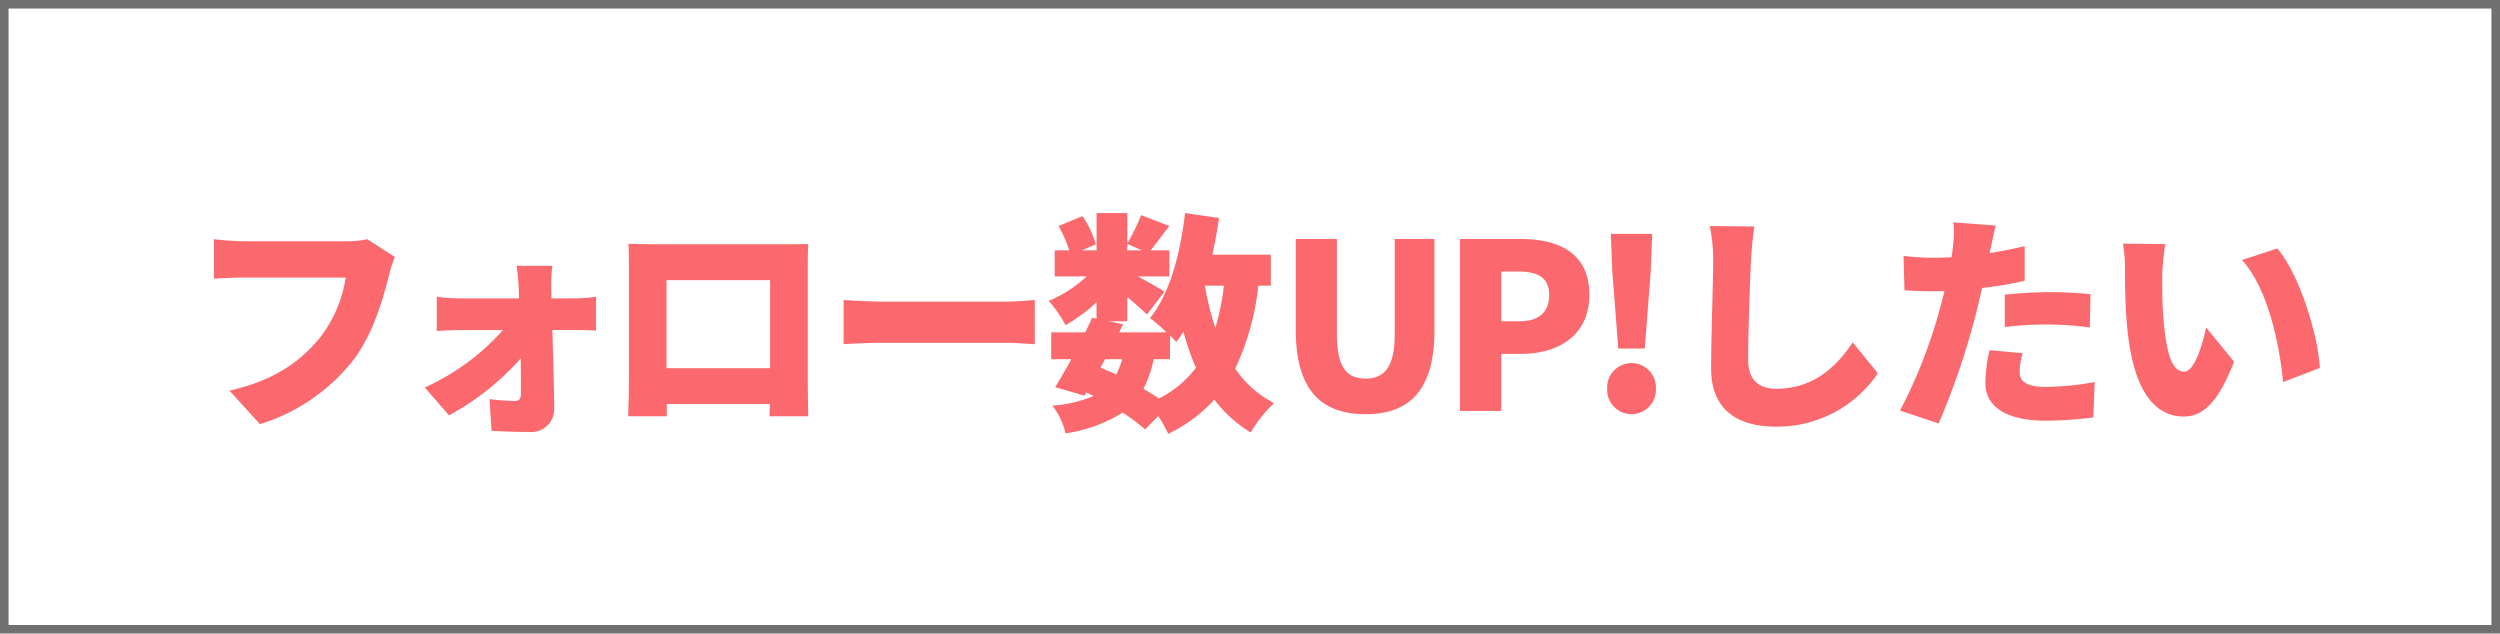
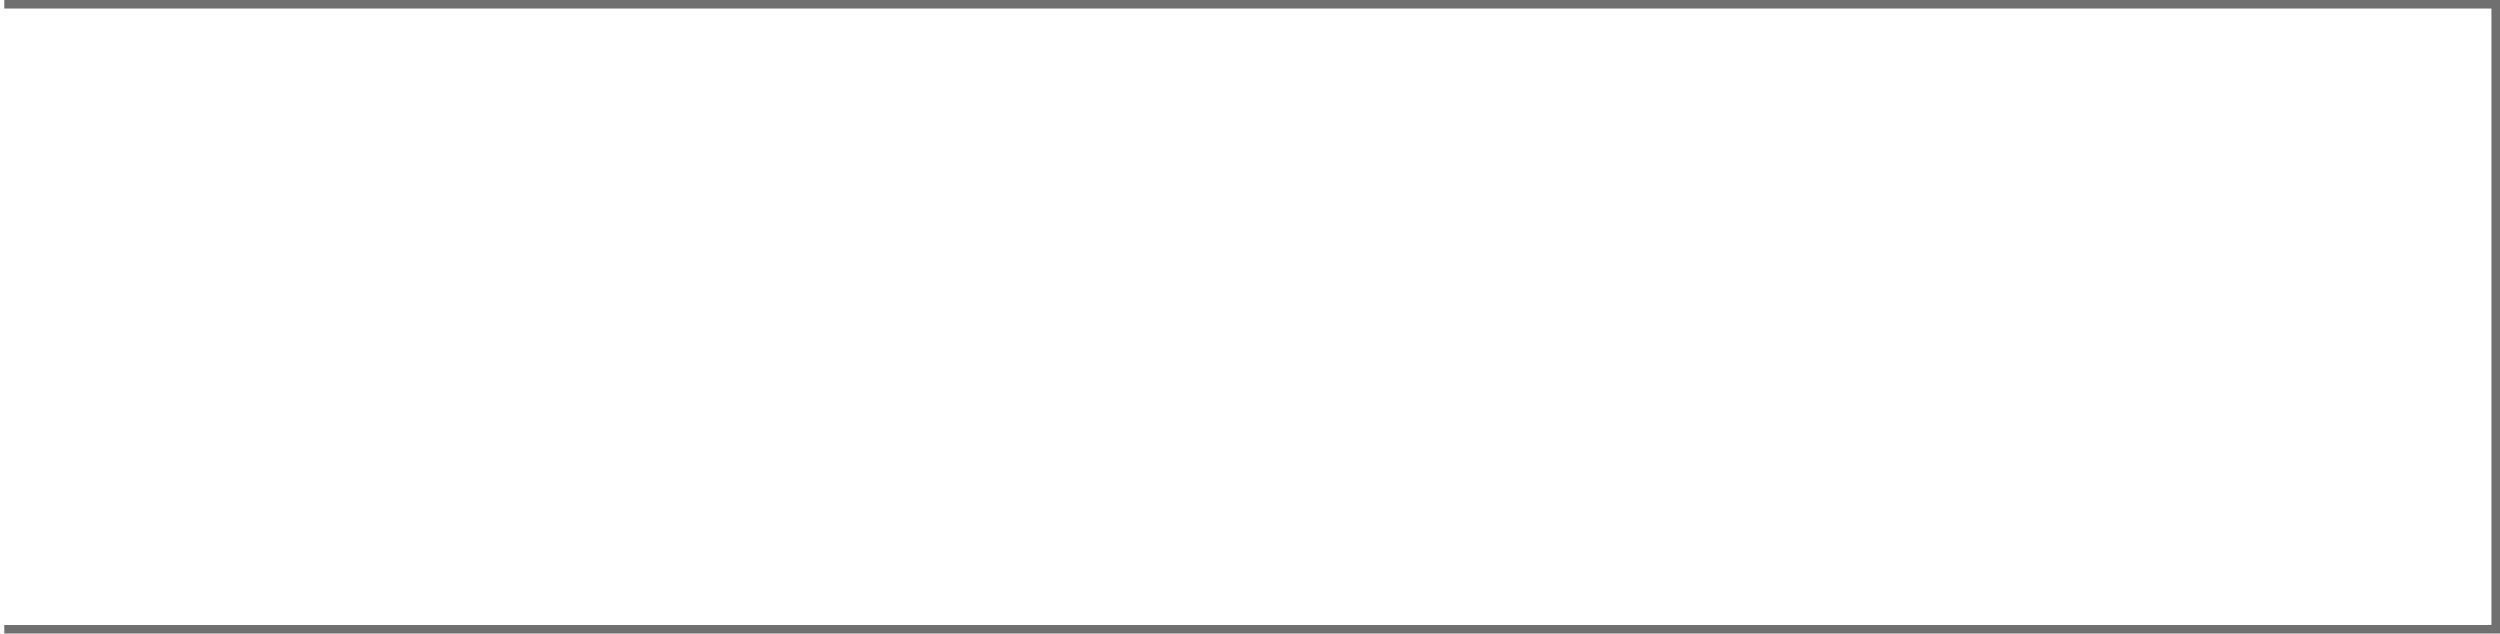
<svg xmlns="http://www.w3.org/2000/svg" width="292" height="74">
  <g data-name="長方形 14" fill="#fff" stroke="#707070">
-     <path d="M0 0h292v74H0z" stroke="none" />
-     <path fill="none" d="M.5.5h291v73H.5z" />
+     <path fill="none" d="M.5.5h291v73H.5" />
  </g>
-   <path data-name="パス 66" d="M42.888 27.939a10.822 10.822 0 01-2.484.243H28.5c-.891 0-2.673-.135-3.51-.243v4.617c.7-.054 2.187-.135 3.51-.135h11.88a15.168 15.168 0 01-2.97 6.966c-2.133 2.646-5.184 5.022-10.611 6.237l3.564 3.915a22.141 22.141 0 0010.989-7.587c2.322-3.132 3.429-7.236 4.077-9.774a13.414 13.414 0 01.7-2.16zm21.519 6.912l-.027-1.323a18.391 18.391 0 01.135-2.484H60.33a20.85 20.85 0 01.243 2.484l.054 1.323h-6.912a21.188 21.188 0 01-2.7-.189v4c.837-.054 2-.108 2.808-.108h4.914a26.9 26.9 0 01-9.126 6.7l2.835 3.259a30.741 30.741 0 008.37-6.642c.027 1.566.027 3 .027 4.1 0 .594-.189.864-.7.864a28.279 28.279 0 01-2.97-.216l.243 3.7c1.3.081 2.916.135 4.347.135a2.682 2.682 0 002.97-2.673c-.027-2.862-.135-6.156-.216-9.234h2.862c.621 0 1.512.027 2.241.054v-3.942a19.364 19.364 0 01-2.43.189zm25.542-2.133v10.287h-12.1V32.718zm4.4-1.3c0-.918 0-2.025.054-2.916-1.08.027-2.106.027-2.835.027H76.5c-.783 0-2-.027-3.1-.054.054.837.054 2.079.054 2.943v13.126c0 1.485-.081 4.077-.081 4.077h4.509V47.19h12.042l-.056 1.431H94.4s-.05-2.862-.05-4.021zm4.186 8.782a75.567 75.567 0 014.671-.162h14.337c1.107 0 2.619.135 3.321.162v-5.16c-.783.054-2.106.189-3.321.189h-14.337c-1.323 0-3.591-.108-4.671-.189zm38.124 1.755V39.2a9.079 9.079 0 01.729.756 13.731 13.731 0 00.837-1.215 30.84 30.84 0 001.458 4.21 12.329 12.329 0 01-4.32 3.591c-.54-.351-1.161-.756-1.809-1.134a12.648 12.648 0 001.188-3.456zm-7.587 0h2a9.08 9.08 0 01-.7 1.782 37.49 37.49 0 00-1.836-.783zm13.878-8.589a28.024 28.024 0 01-1 4.941 33.893 33.893 0 01-1.215-4.941zm-11.286-4.887l1.7.756h-1.7zm16.767 4.887v-3.618H141.6c.324-1.4.567-2.835.783-4.293l-3.969-.567c-.567 4.86-1.836 9.531-4.1 12.258a22.726 22.726 0 011.94 1.674h-5.535l.459-.945-1.674-.351h2.16v-2.835c.891.756 1.755 1.512 2.3 2.052l2.052-2.673c-.486-.324-1.917-1.134-3.105-1.782h3.672v-3.051h-2.187c.621-.756 1.377-1.809 2.187-2.835l-3.294-1.269a24.775 24.775 0 01-1.62 3.294v-3.537h-3.591v4.347h-1.7l1.62-.7a11.375 11.375 0 00-1.566-3.294l-2.787 1.159a16.17 16.17 0 011.242 2.835h-1.7v3.051h3.726a14.8 14.8 0 01-4.428 2.862 13.357 13.357 0 011.971 2.835 20.112 20.112 0 003.618-2.673v1.917l-.513-.108q-.365.81-.81 1.7h-3.969v3.132h2.349a60.208 60.208 0 01-1.89 3.267l3.429 1 .216-.378c.3.135.567.27.864.4a14.969 14.969 0 01-4.834 1.139 8.2 8.2 0 011.539 3.24 17.355 17.355 0 006.669-2.43 21.251 21.251 0 012.619 1.971l1.539-1.566a15.953 15.953 0 011.161 2.079 17.592 17.592 0 005.4-4 14.837 14.837 0 004.239 3.838 15.409 15.409 0 012.727-3.429 12.28 12.28 0 01-4.536-4.023 30.47 30.47 0 002.7-9.693zM159.5 48.378c5.346 0 8.046-3.051 8.046-9.828V27.912H162.9v11.151c0 3.807-1.215 5.157-3.4 5.157-2.214 0-3.348-1.35-3.348-5.157V27.912h-4.805V38.55c0 6.777 2.781 9.828 8.153 9.828zM170.517 48h4.833v-6.669h2.35c4.239 0 7.938-2.106 7.938-6.885 0-4.968-3.645-6.534-8.073-6.534h-7.048zm4.833-10.476v-5.805h1.971c2.322 0 3.618.7 3.618 2.727 0 1.971-1.134 3.078-3.483 3.078zm13.662 3.186h3.1l.7-9.126.162-4.266h-4.826l.162 4.266zm1.539 7.668a2.862 2.862 0 002.862-3 2.855 2.855 0 00-2.862-2.97 2.85 2.85 0 00-2.835 2.97 2.857 2.857 0 002.835 3zM199.7 26.4a19.586 19.586 0 01.4 4.1c0 2.025-.243 9.18-.243 12.555 0 4.671 2.916 6.777 7.587 6.777a14.181 14.181 0 0011.889-6.232l-2.943-3.619c-1.944 3-4.752 5.427-8.91 5.427-1.809 0-3.294-.81-3.294-3.375 0-2.943.189-8.721.324-11.529.054-1.161.216-2.781.4-4.05zm34.456 11.8a40.843 40.843 0 015.292-.3 38.817 38.817 0 014.644.351l.081-3.888a48.19 48.19 0 00-4.725-.243 52.91 52.91 0 00-5.292.3zm2.322-9.45c-1.35.324-2.727.594-4.1.81l.108-.459c.135-.621.4-1.917.621-2.754l-4.941-.378a14.562 14.562 0 01-.081 3 9.578 9.578 0 01-.162 1.08c-.7.027-1.431.054-2.133.054a27.823 27.823 0 01-3.456-.216l.108 4.023c.918.054 1.944.108 3.321.108.432 0 .891 0 1.35-.027-.135.621-.324 1.269-.486 1.89a59.2 59.2 0 01-4.7 12.069l4.509 1.512a88.767 88.767 0 004.264-12.451c.27-1.053.54-2.241.81-3.375a43.25 43.25 0 004.968-.837zm-4.104 12.15a18.953 18.953 0 00-.486 3.807c0 2.727 2.349 4.428 7.02 4.428a44 44 0 005.592-.379l.162-4.131a33.916 33.916 0 01-5.724.567c-2.349 0-3.051-.7-3.051-1.809a9.712 9.712 0 01.351-2.133zm20.547-12.393l-4.968-.054a15.837 15.837 0 01.243 2.889c0 1.7.027 4.752.3 7.29.756 7.317 3.375 10.017 6.534 10.017 2.349 0 4.05-1.674 5.913-6.4l-3.267-4c-.378 1.809-1.323 5.157-2.565 5.157-1.539 0-2.079-2.457-2.4-5.967-.162-1.782-.162-3.537-.162-5.292a24.947 24.947 0 01.372-3.641zm13.068.513l-4.131 1.35c3.132 3.4 4.428 10.233 4.806 14.256l4.293-1.647c-.216-3.862-2.349-10.879-4.968-13.96z" fill="#fb696e" />
</svg>